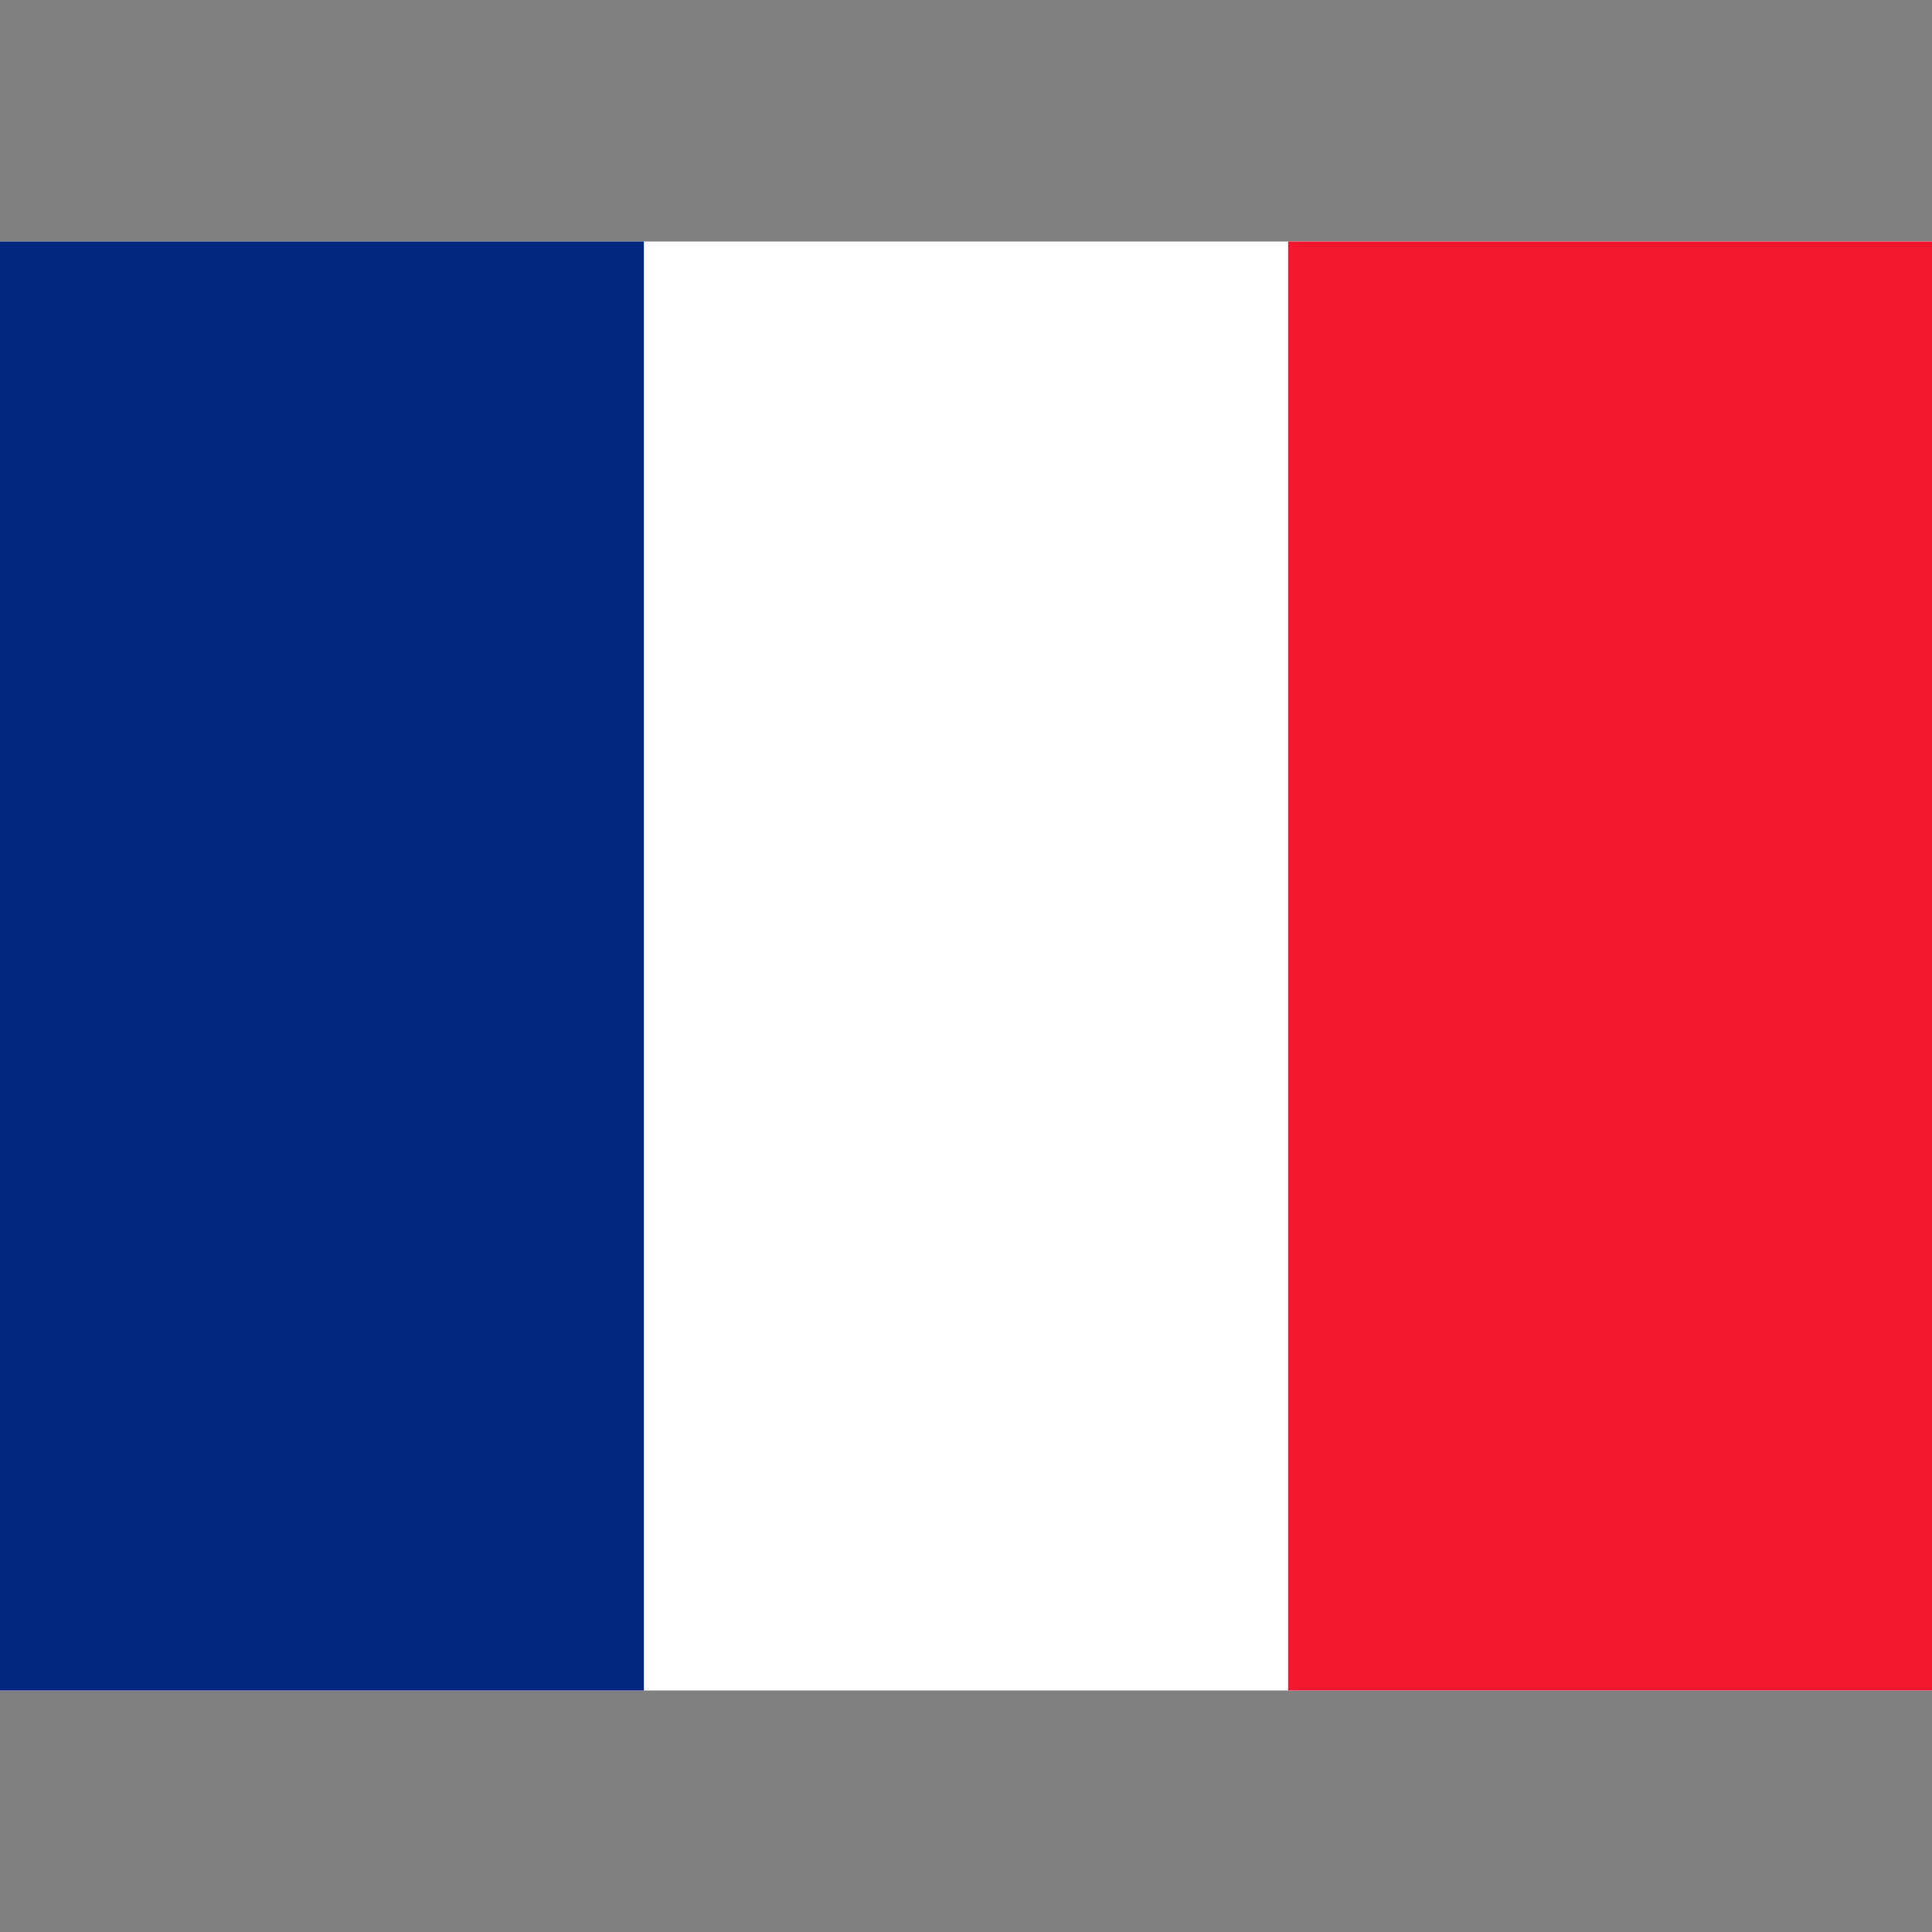
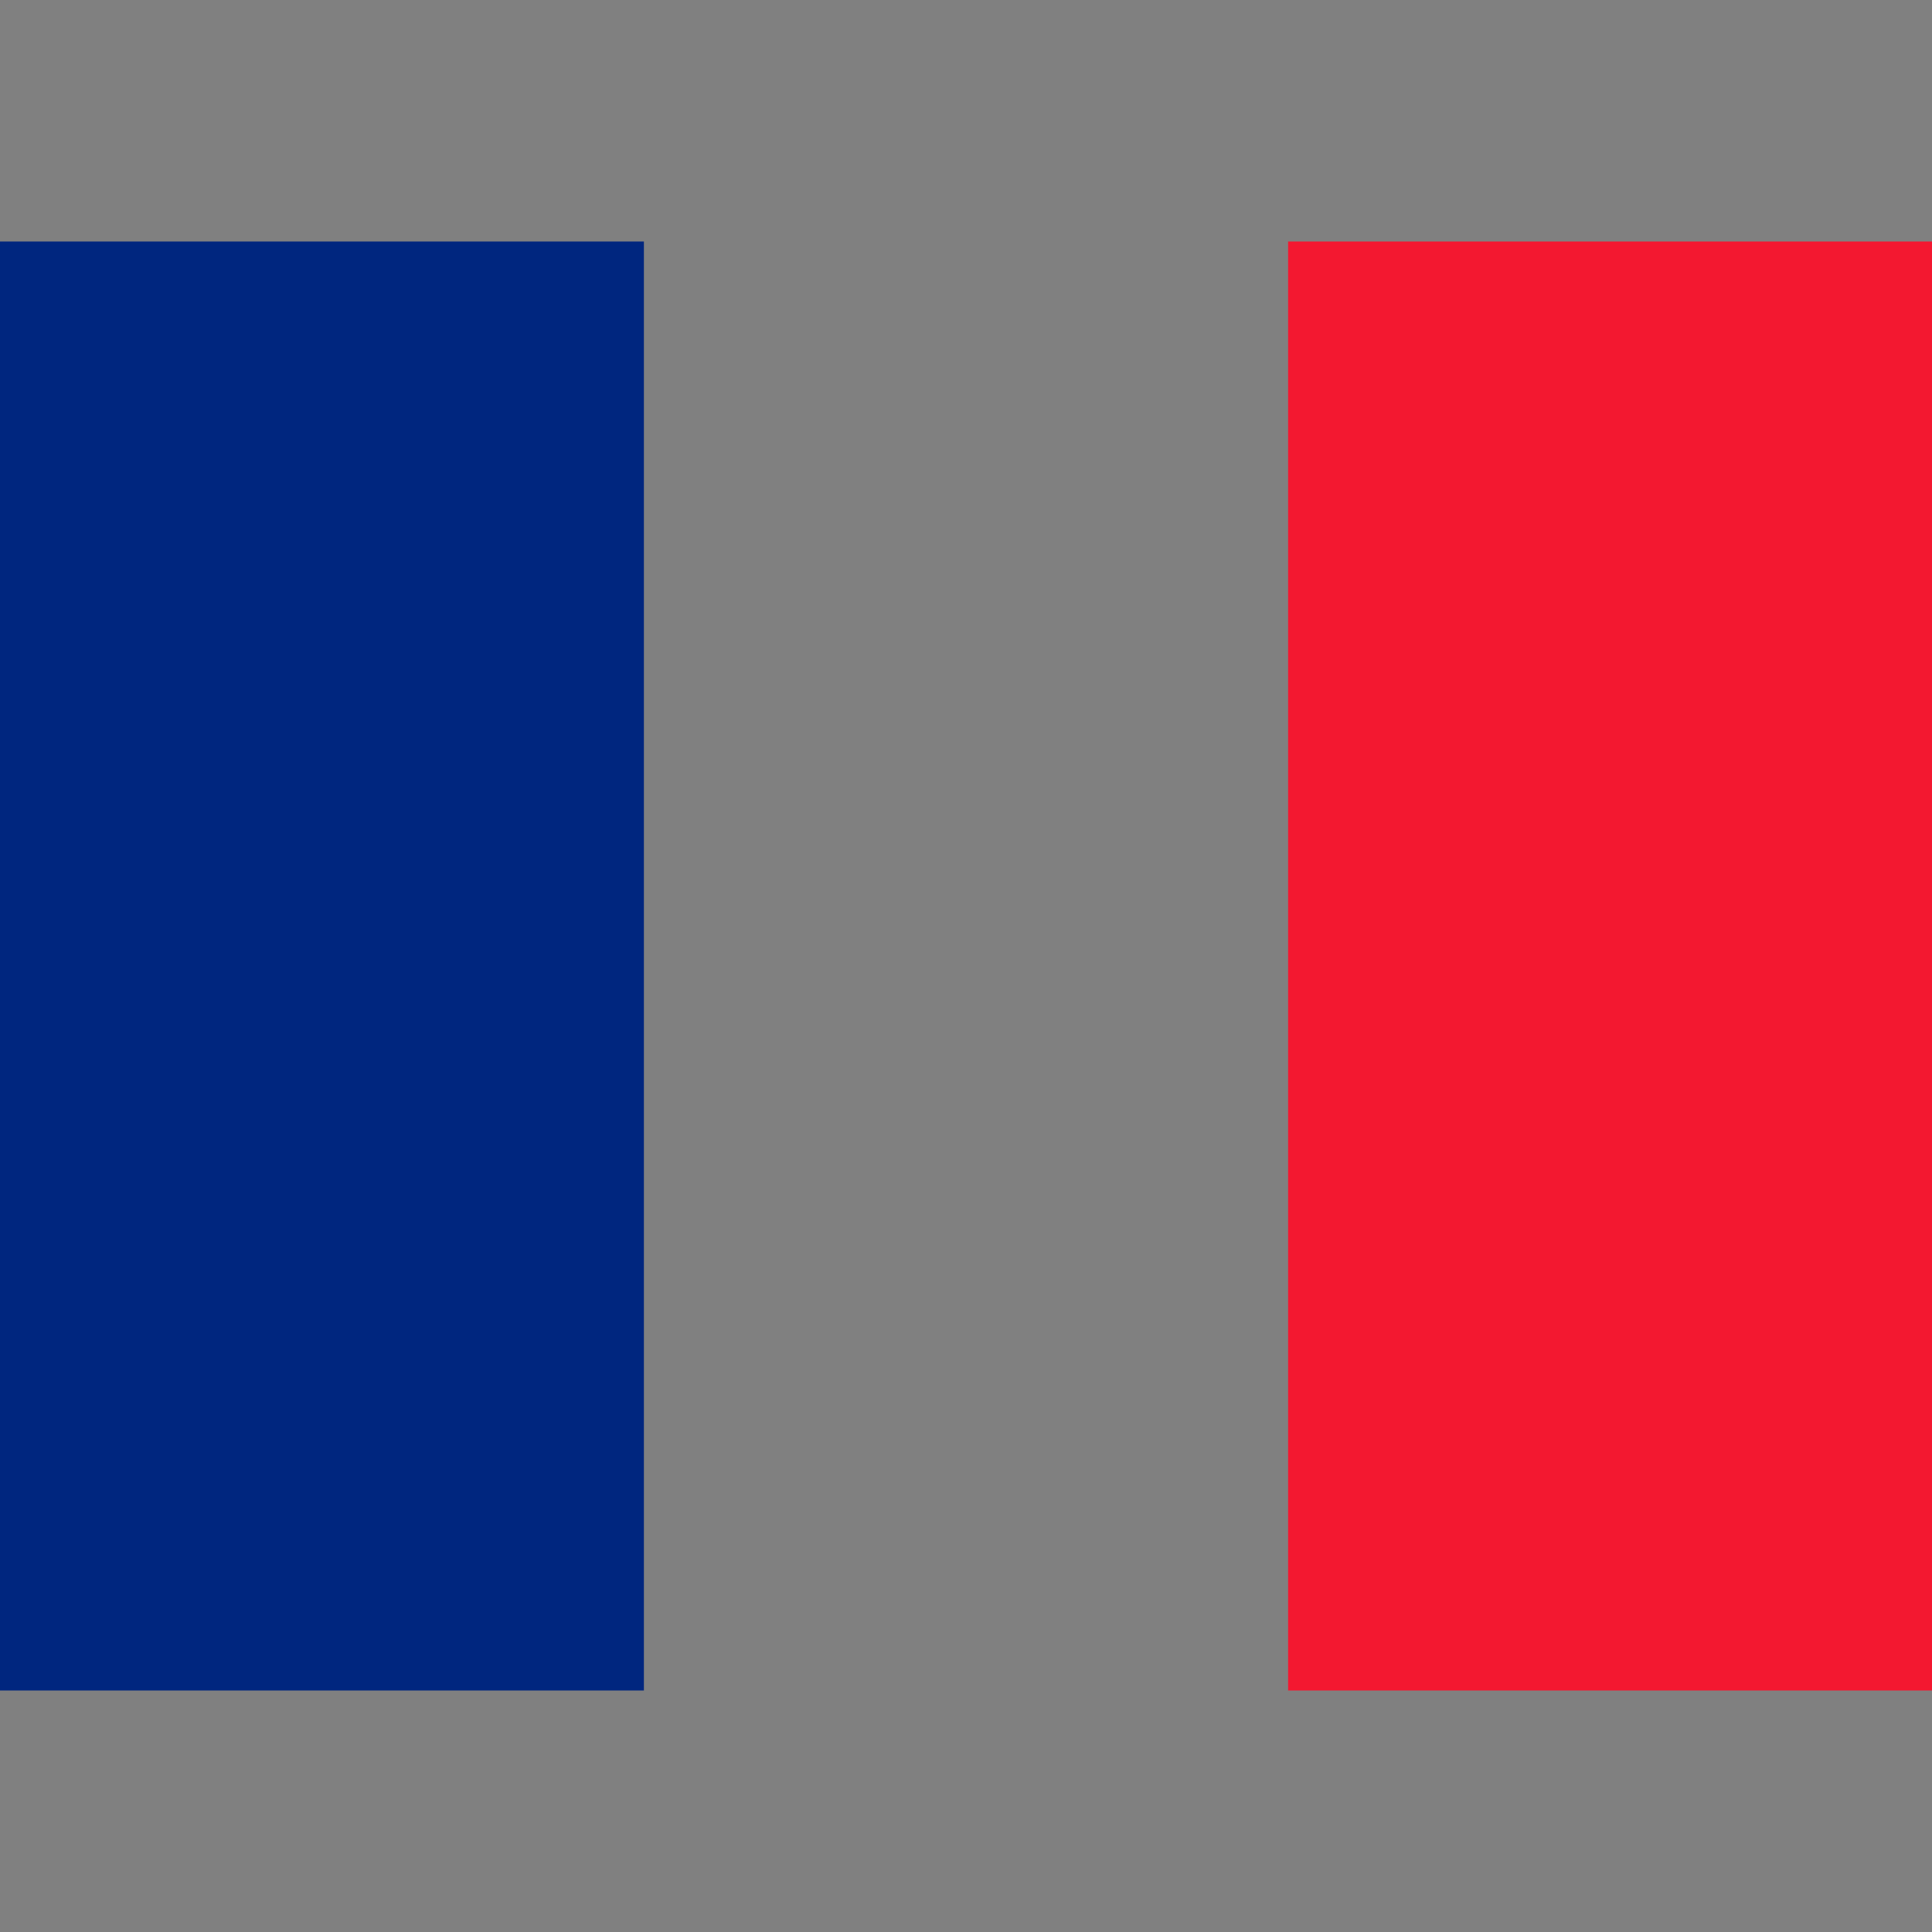
<svg xmlns="http://www.w3.org/2000/svg" version="1.1" id="flag-icon-css-fr" x="0px" y="0px" viewBox="0 0 640 640" style="enable-background:new 0 0 640 640;" xml:space="preserve">
  <rect x="0" y="0" width="640" height="640" fill="#808080" stroke="none" />
  <style type="text/css">
	.st0{fill:#FFFFFF;}
	.st1{fill:#00267F;}
	.st2{fill:#F31830;}
</style>
  <g>
-     <path class="st0" d="M0,80h640v480H0V80z" />
-     <path class="st1" d="M0,80h213.3v480H0V80z" />
+     <path class="st1" d="M0,80h213.3v480H0V80" />
    <path class="st2" d="M426.7,80H640v480H426.7V80z" />
  </g>
</svg>